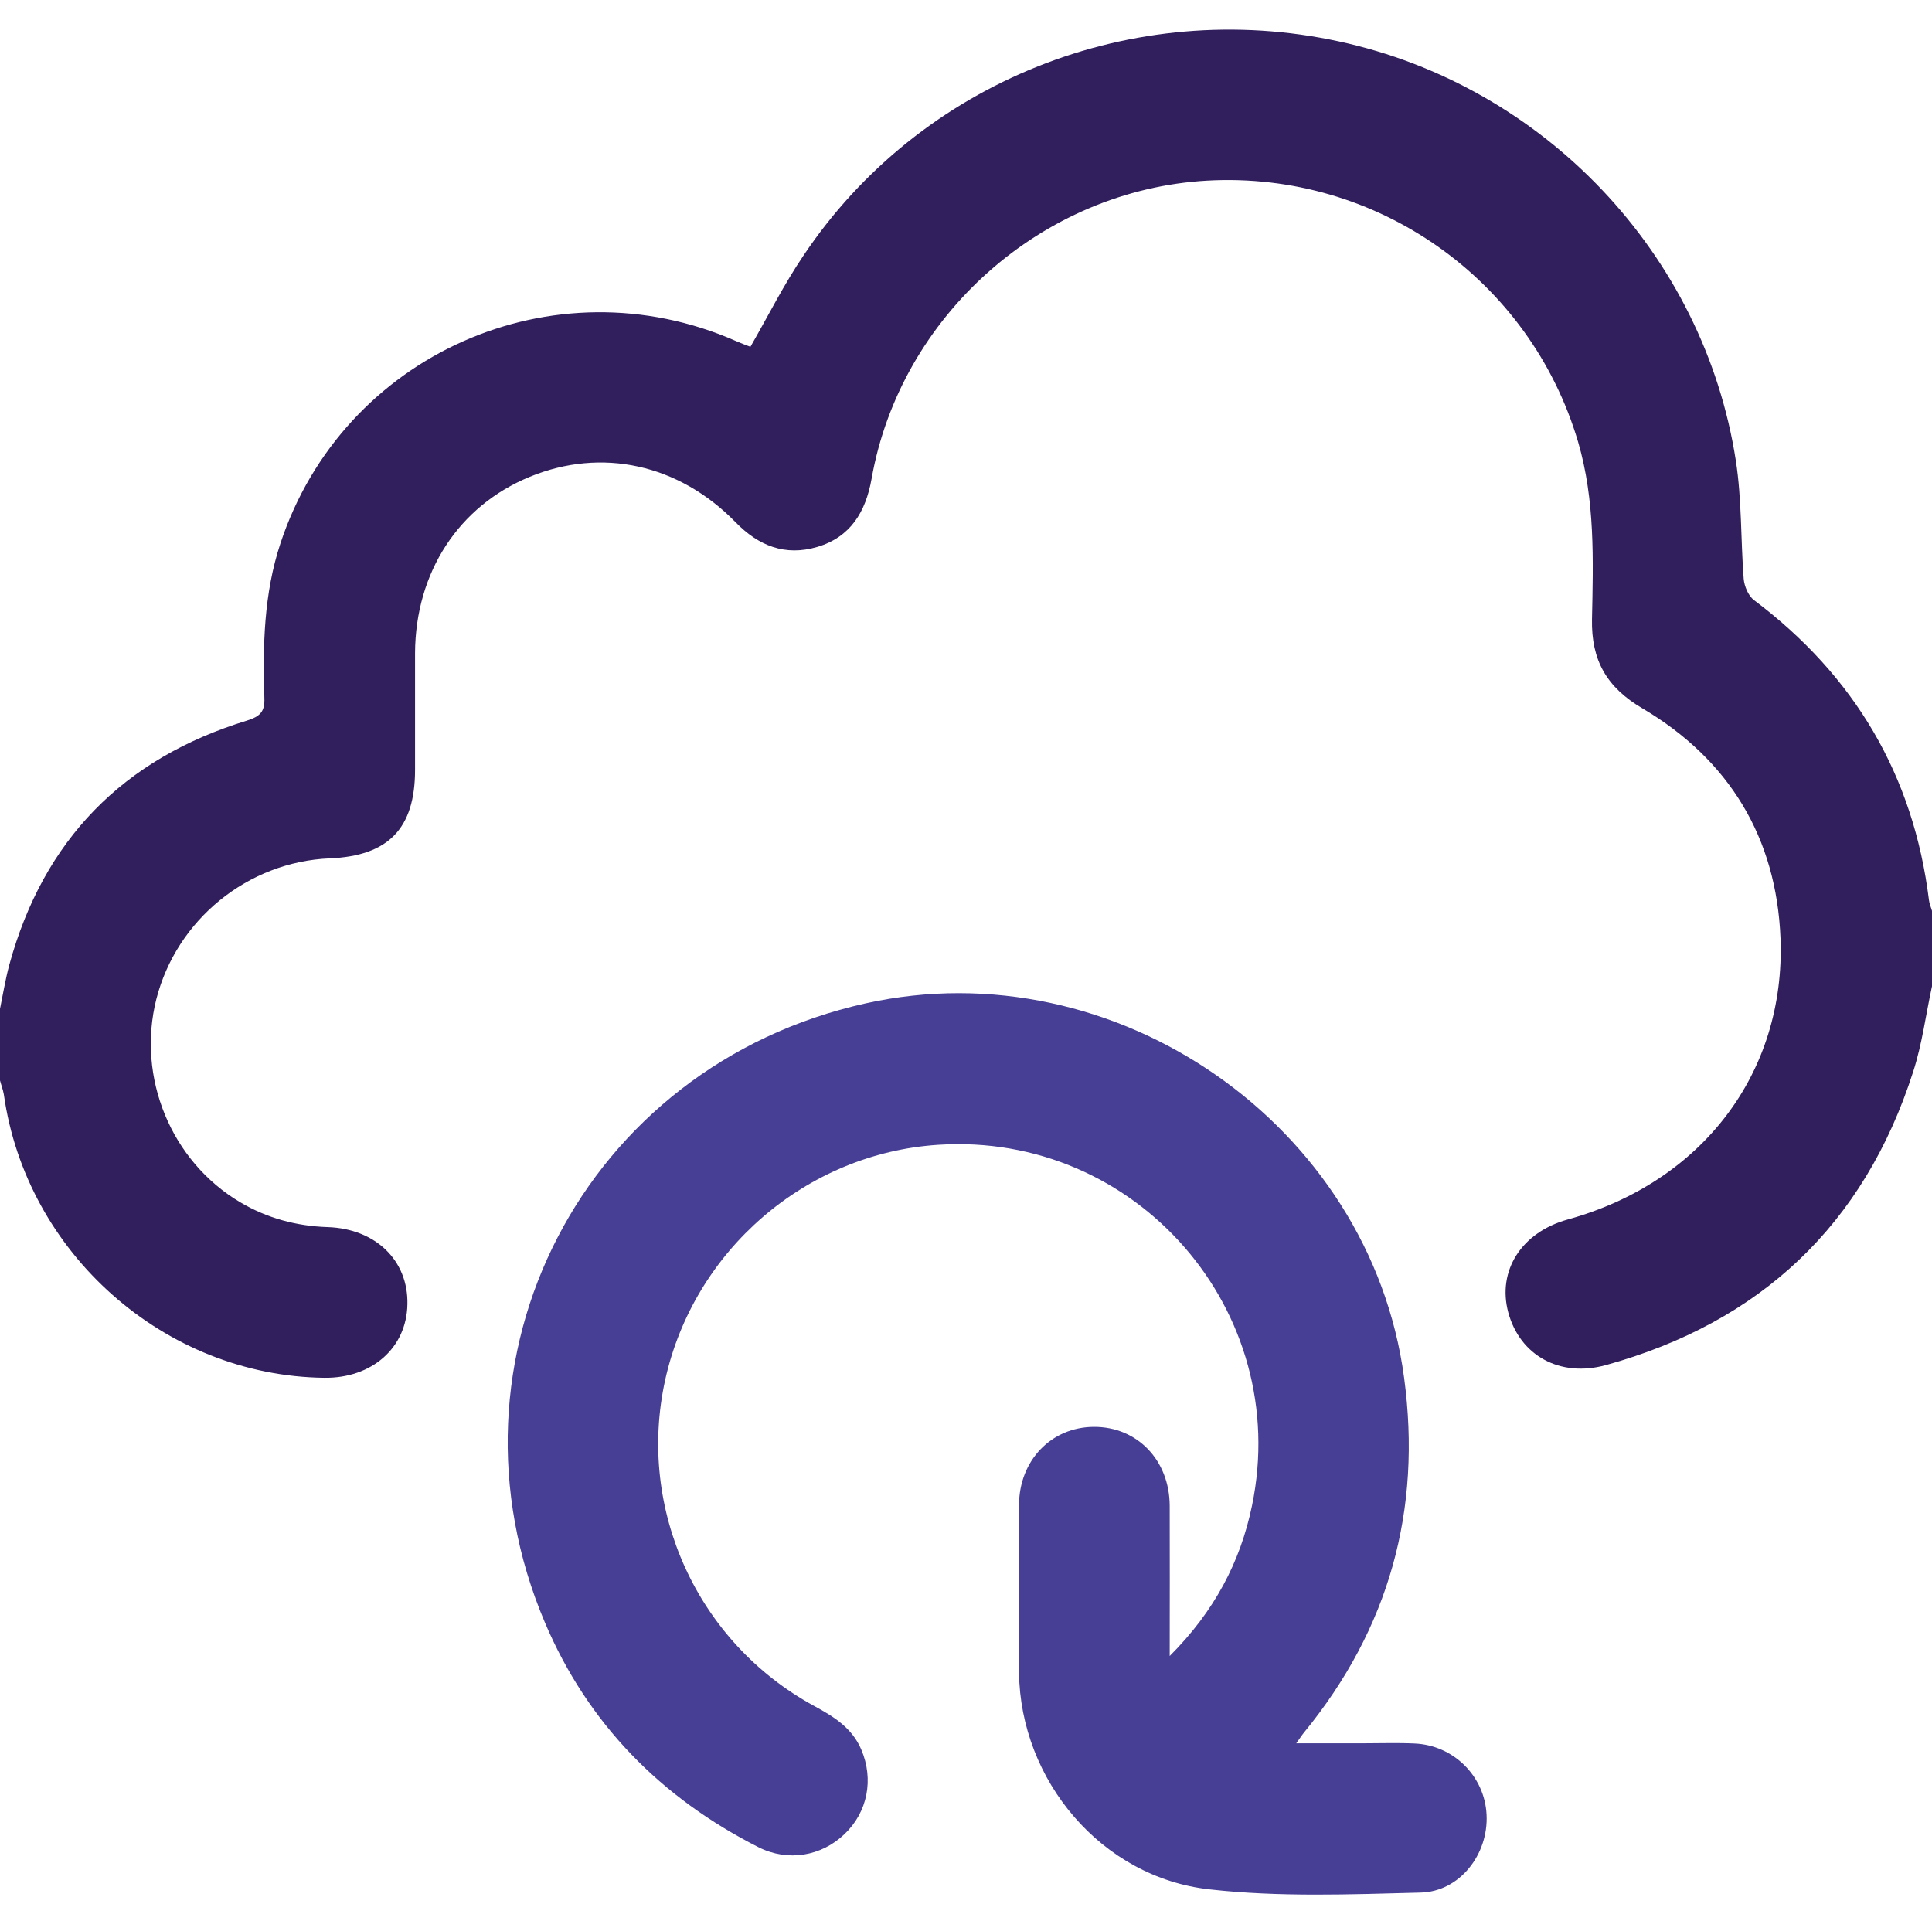
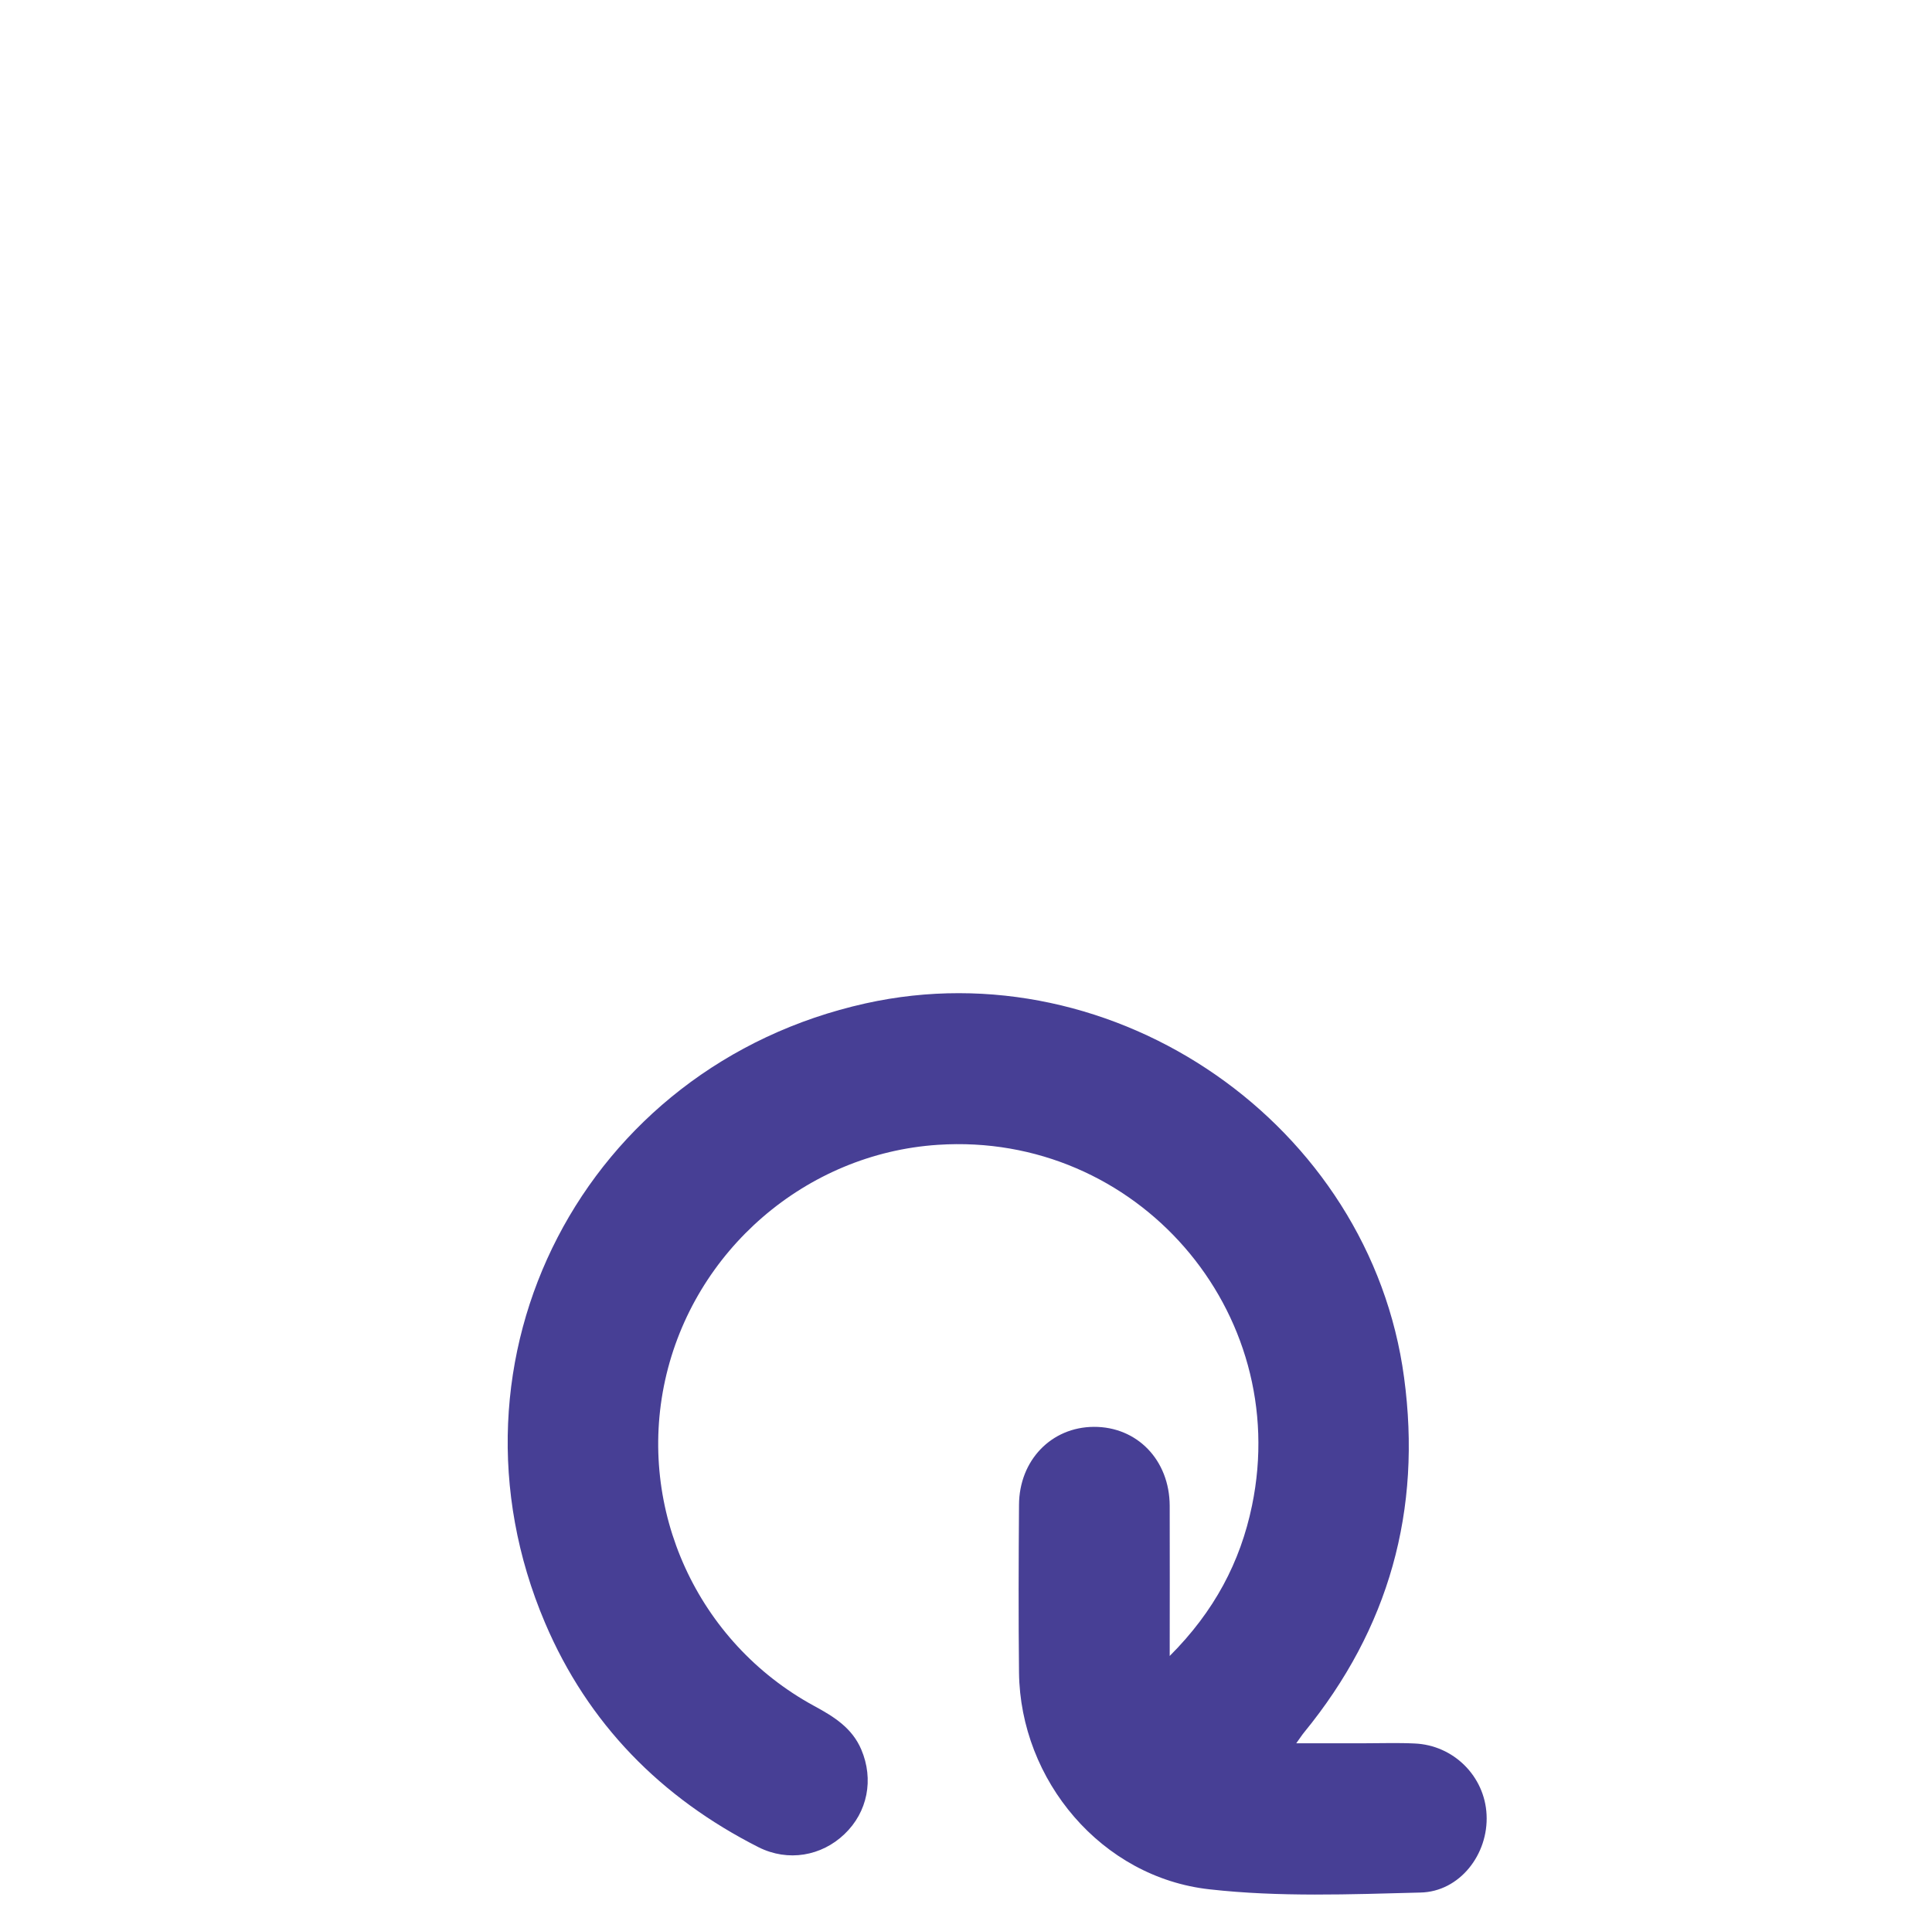
<svg xmlns="http://www.w3.org/2000/svg" version="1.1" id="Layer_1" x="0px" y="0px" viewBox="0 0 96.03 95.98" style="enable-background:new 0 0 96.03 95.98;" xml:space="preserve">
  <style type="text/css">
	.st0{fill:#311E5C;}
	.st1{fill:#473F95;}
</style>
  <g>
-     <path class="st0" d="M96.03,45.28v3.75c-0.31,1.42-0.49,2.88-0.94,4.26c-2.44,7.6-7.58,12.44-15.27,14.57   c-2.29,0.63-4.27-0.48-4.85-2.61c-0.56-2.08,0.65-3.99,2.96-4.63c6.65-1.84,10.83-7.27,10.57-13.98c-0.2-5-2.55-8.88-6.87-11.43   c-1.77-1.04-2.54-2.39-2.5-4.42c0.06-2.95,0.16-5.91-0.69-8.82c-2.38-8.06-9.99-13.46-18.43-12.99   C51.8,9.44,44.75,15.7,43.32,23.81c-0.29,1.63-1.04,2.89-2.7,3.38c-1.59,0.47-2.91-0.05-4.06-1.23c-2.83-2.9-6.66-3.72-10.22-2.26   c-3.54,1.45-5.69,4.75-5.71,8.76v5.81c0,2.91-1.32,4.28-4.24,4.4c-4.07,0.17-7.61,3.04-8.62,7c-0.98,3.89,0.73,8.05,4.16,10.09   c1.35,0.8,2.81,1.19,4.36,1.24c2.38,0.08,4.01,1.66,3.96,3.84c-0.04,2.16-1.76,3.68-4.13,3.65C8.19,68.4,1.3,62.3,0.19,54.4   C0.15,54.17,0.06,53.94,0,53.71v-3.56c0.15-0.73,0.27-1.47,0.46-2.18c1.7-6.22,5.67-10.27,11.82-12.15   c0.66-0.21,0.89-0.45,0.86-1.13c-0.08-2.59-0.03-5.17,0.8-7.68c3.1-9.38,13.56-14.04,22.63-10.06c0.25,0.11,0.51,0.21,0.73,0.29   c0.89-1.55,1.67-3.11,2.64-4.54C45.73,4.05,56.32-0.16,66.55,2.06c10.19,2.2,18.14,10.56,19.73,20.84c0.3,1.93,0.24,3.92,0.39,5.87   c0.03,0.37,0.23,0.85,0.51,1.06c5,3.76,7.93,8.71,8.7,14.92C95.9,44.93,95.98,45.1,96.03,45.28z" />
    <path class="st1" d="M73.89,90.21c0.1,1.96-1.33,3.83-3.29,3.87c-3.49,0.09-7.02,0.23-10.48-0.16c-5.36-0.59-9.41-5.41-9.47-10.78   c-0.03-2.78-0.02-5.56,0-8.33c0.01-2.22,1.61-3.87,3.72-3.88c2.15-0.01,3.76,1.65,3.77,3.92c0.01,2.4,0,4.8,0,7.47   c2.22-2.22,3.51-4.67,4.09-7.47c2.01-9.69-5.75-18.59-15.61-17.94c-6.56,0.43-12.14,5.25-13.56,11.7   c-1.41,6.42,1.6,13.03,7.4,16.19c0.98,0.53,1.89,1.09,2.35,2.17c0.63,1.48,0.32,3.11-0.84,4.21c-1.14,1.09-2.8,1.38-4.26,0.65   c-4.86-2.46-8.49-6.15-10.62-11.16c-5.59-13.15,1.95-27.68,15.93-30.79c12.42-2.76,25.09,6.04,26.77,18.6   c0.89,6.59-0.75,12.48-4.97,17.64c-0.1,0.12-0.18,0.25-0.39,0.54h3.35c0.85,0,1.69-0.03,2.53,0.01   C72.25,86.75,73.8,88.3,73.89,90.21z" />
  </g>
</svg>